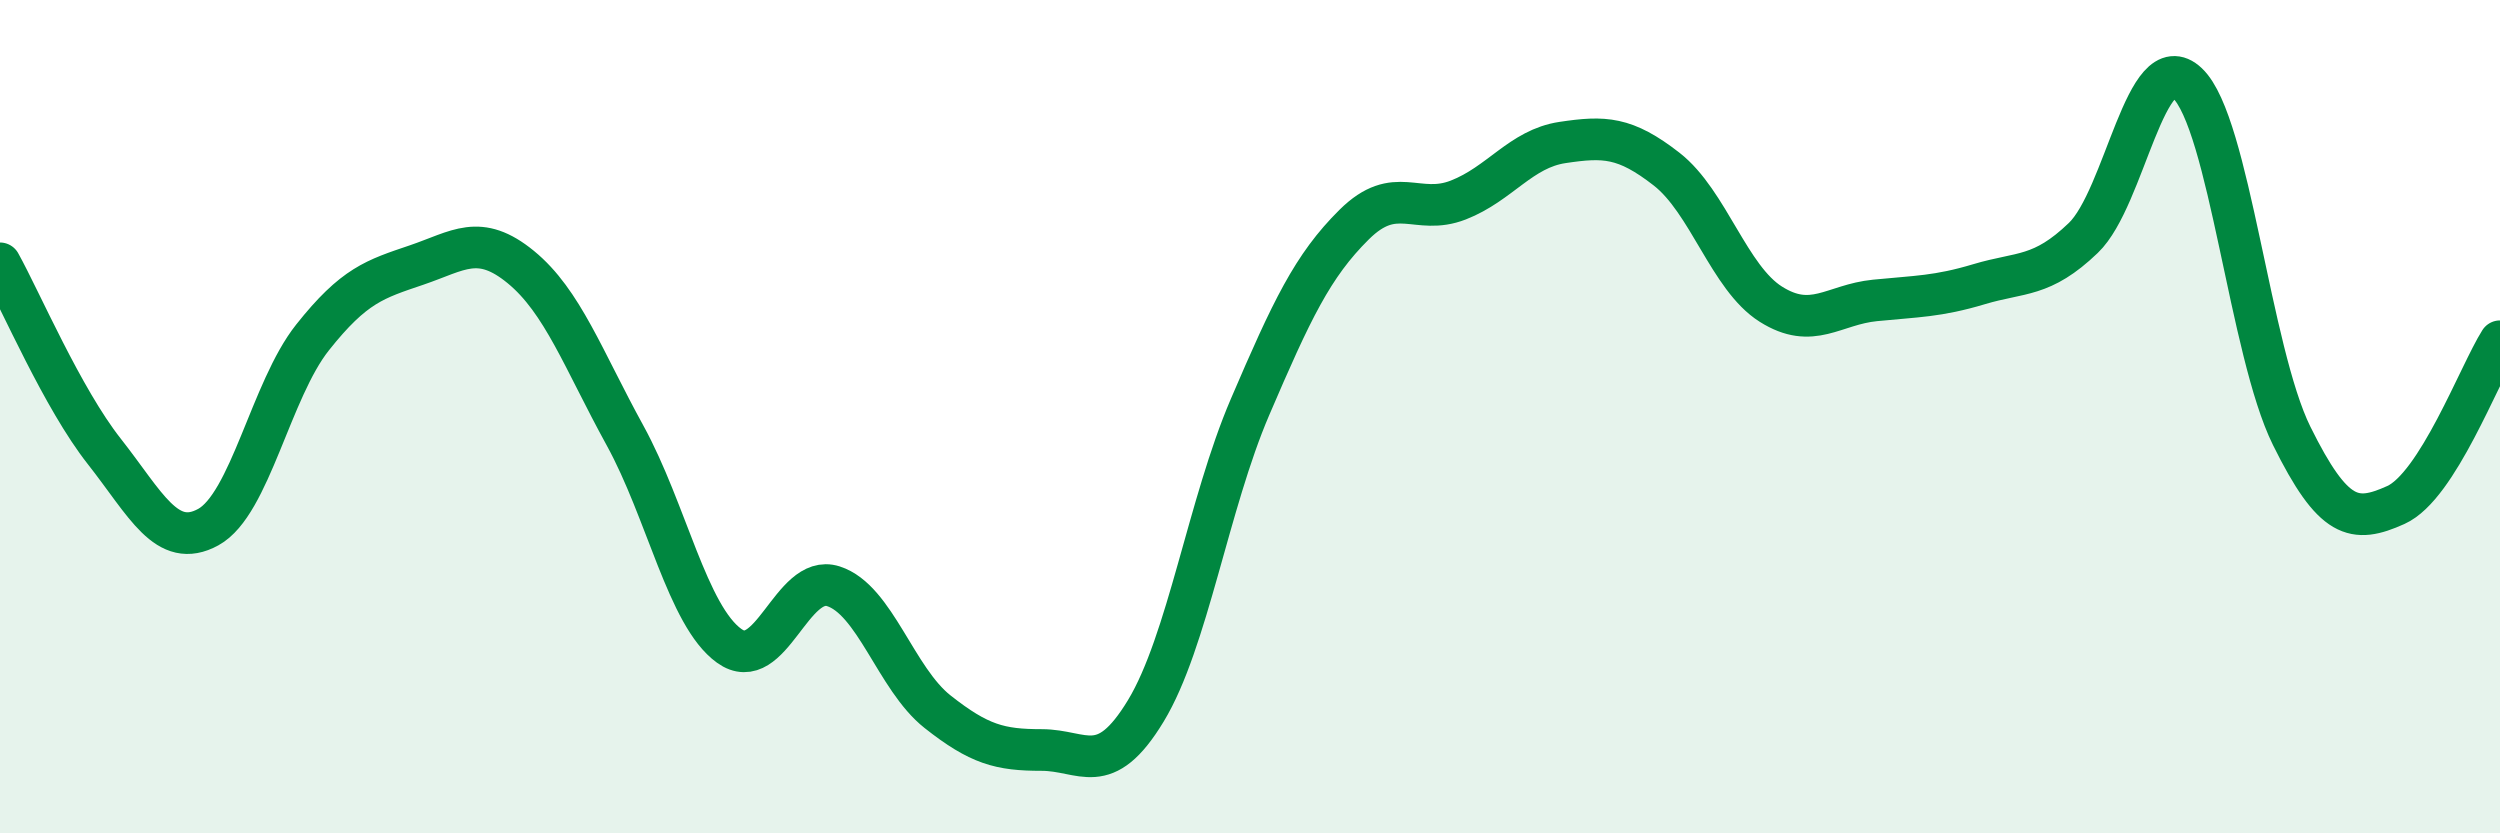
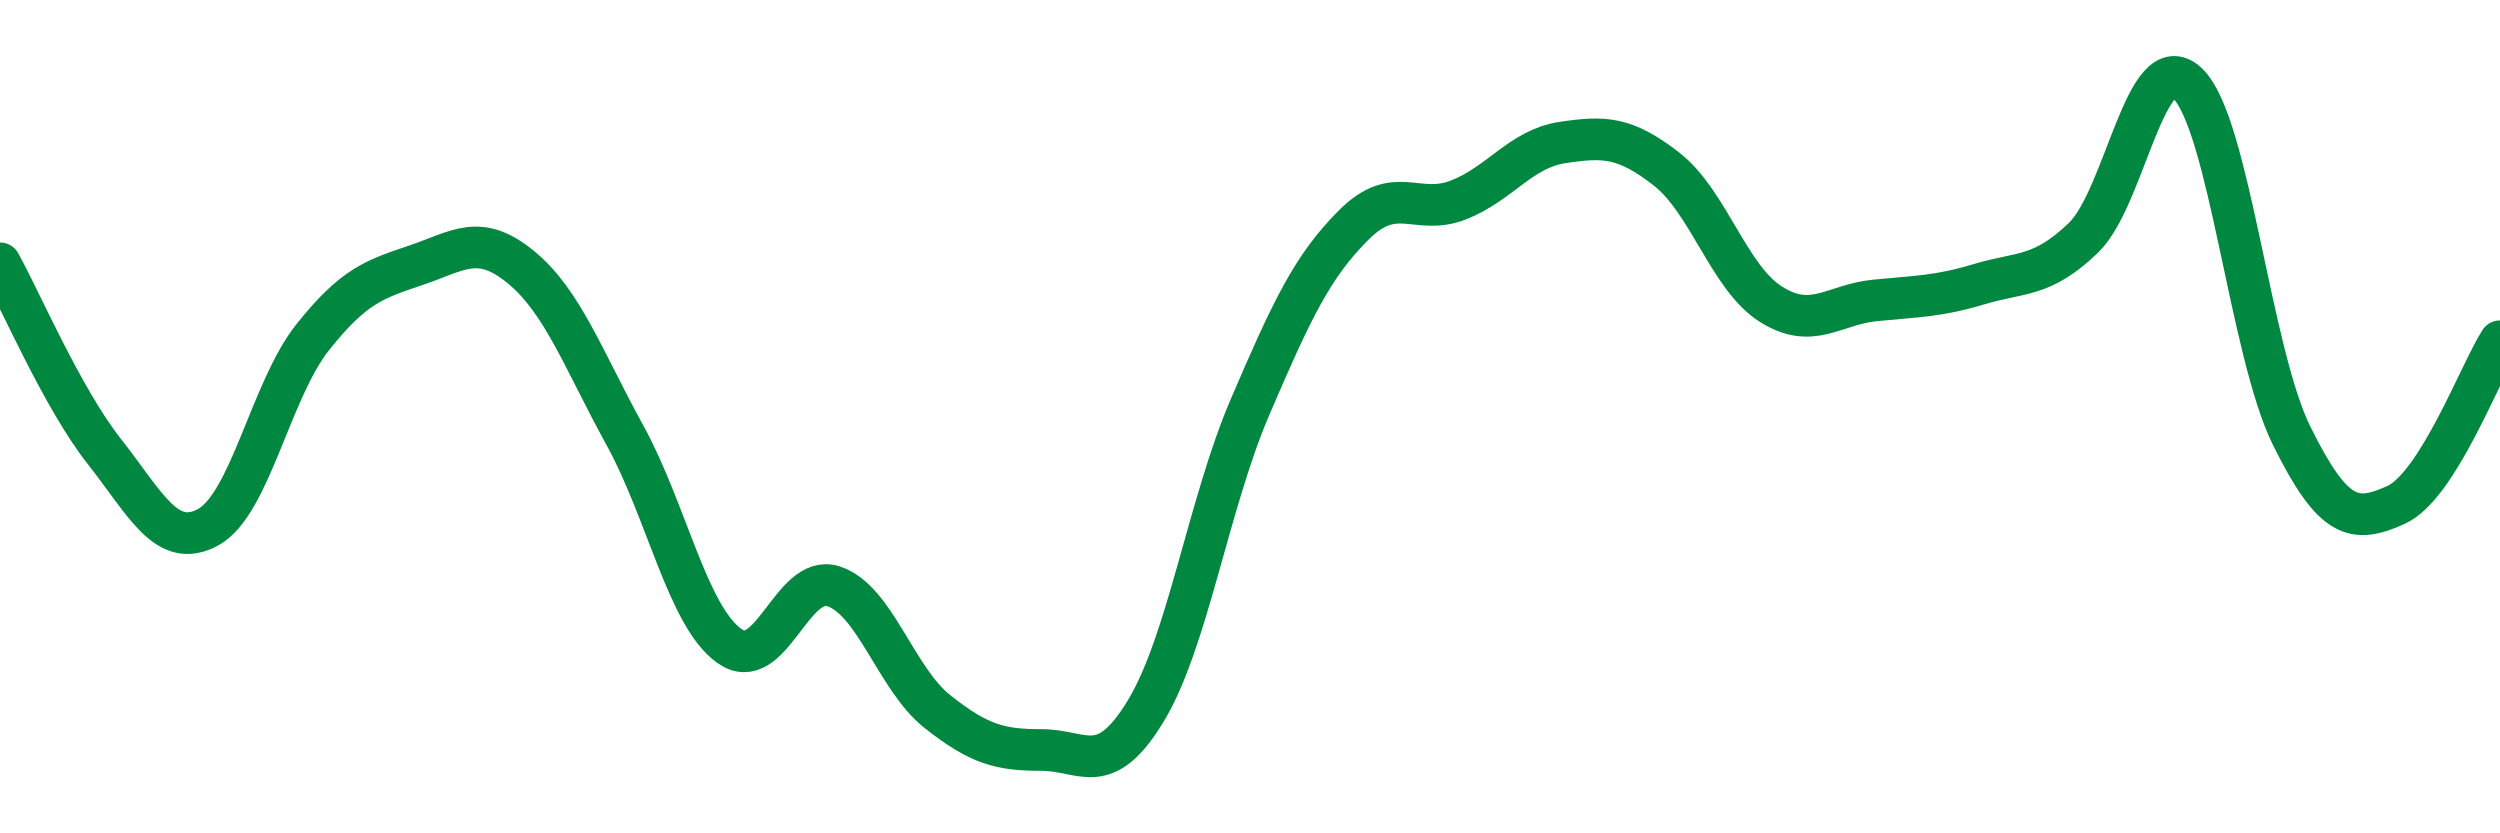
<svg xmlns="http://www.w3.org/2000/svg" width="60" height="20" viewBox="0 0 60 20">
-   <path d="M 0,6.32 C 0.5,7.22 1.5,9.56 2.5,10.83 C 3.5,12.1 4,13.2 5,12.65 C 6,12.1 6.5,9.36 7.5,8.1 C 8.5,6.84 9,6.7 10,6.36 C 11,6.02 11.5,5.59 12.5,6.41 C 13.5,7.23 14,8.63 15,10.45 C 16,12.27 16.5,14.78 17.5,15.5 C 18.5,16.22 19,13.75 20,14.07 C 21,14.39 21.5,16.29 22.5,17.08 C 23.5,17.87 24,18 25,18 C 26,18 26.5,18.71 27.5,17.06 C 28.5,15.41 29,12.1 30,9.77 C 31,7.44 31.5,6.38 32.5,5.39 C 33.5,4.4 34,5.19 35,4.8 C 36,4.41 36.5,3.57 37.5,3.42 C 38.5,3.27 39,3.28 40,4.06 C 41,4.84 41.5,6.67 42.5,7.3 C 43.5,7.93 44,7.31 45,7.21 C 46,7.11 46.5,7.12 47.5,6.82 C 48.5,6.52 49,6.67 50,5.71 C 51,4.75 51.5,1.05 52.5,2 C 53.5,2.95 54,8.44 55,10.46 C 56,12.48 56.5,12.57 57.5,12.12 C 58.5,11.67 59.5,8.98 60,8.19L60 20L0 20Z" fill="#008740" opacity="0.1" stroke-linecap="round" stroke-linejoin="round" />
  <path d="M 0,6.32 C 0.5,7.22 1.5,9.56 2.5,10.83 C 3.5,12.1 4,13.2 5,12.65 C 6,12.1 6.5,9.36 7.5,8.1 C 8.5,6.84 9,6.7 10,6.36 C 11,6.02 11.5,5.59 12.5,6.41 C 13.5,7.23 14,8.63 15,10.45 C 16,12.27 16.5,14.78 17.5,15.5 C 18.5,16.22 19,13.75 20,14.07 C 21,14.39 21.5,16.29 22.5,17.08 C 23.5,17.87 24,18 25,18 C 26,18 26.5,18.71 27.5,17.06 C 28.5,15.41 29,12.1 30,9.77 C 31,7.44 31.5,6.38 32.5,5.39 C 33.5,4.4 34,5.19 35,4.8 C 36,4.41 36.5,3.57 37.5,3.42 C 38.5,3.27 39,3.28 40,4.06 C 41,4.84 41.5,6.67 42.5,7.3 C 43.5,7.93 44,7.31 45,7.21 C 46,7.11 46.5,7.12 47.5,6.82 C 48.5,6.52 49,6.67 50,5.71 C 51,4.75 51.5,1.05 52.5,2 C 53.5,2.95 54,8.44 55,10.46 C 56,12.48 56.5,12.57 57.5,12.12 C 58.5,11.67 59.5,8.98 60,8.19" stroke="#008740" stroke-width="1" fill="none" stroke-linecap="round" stroke-linejoin="round" />
</svg>